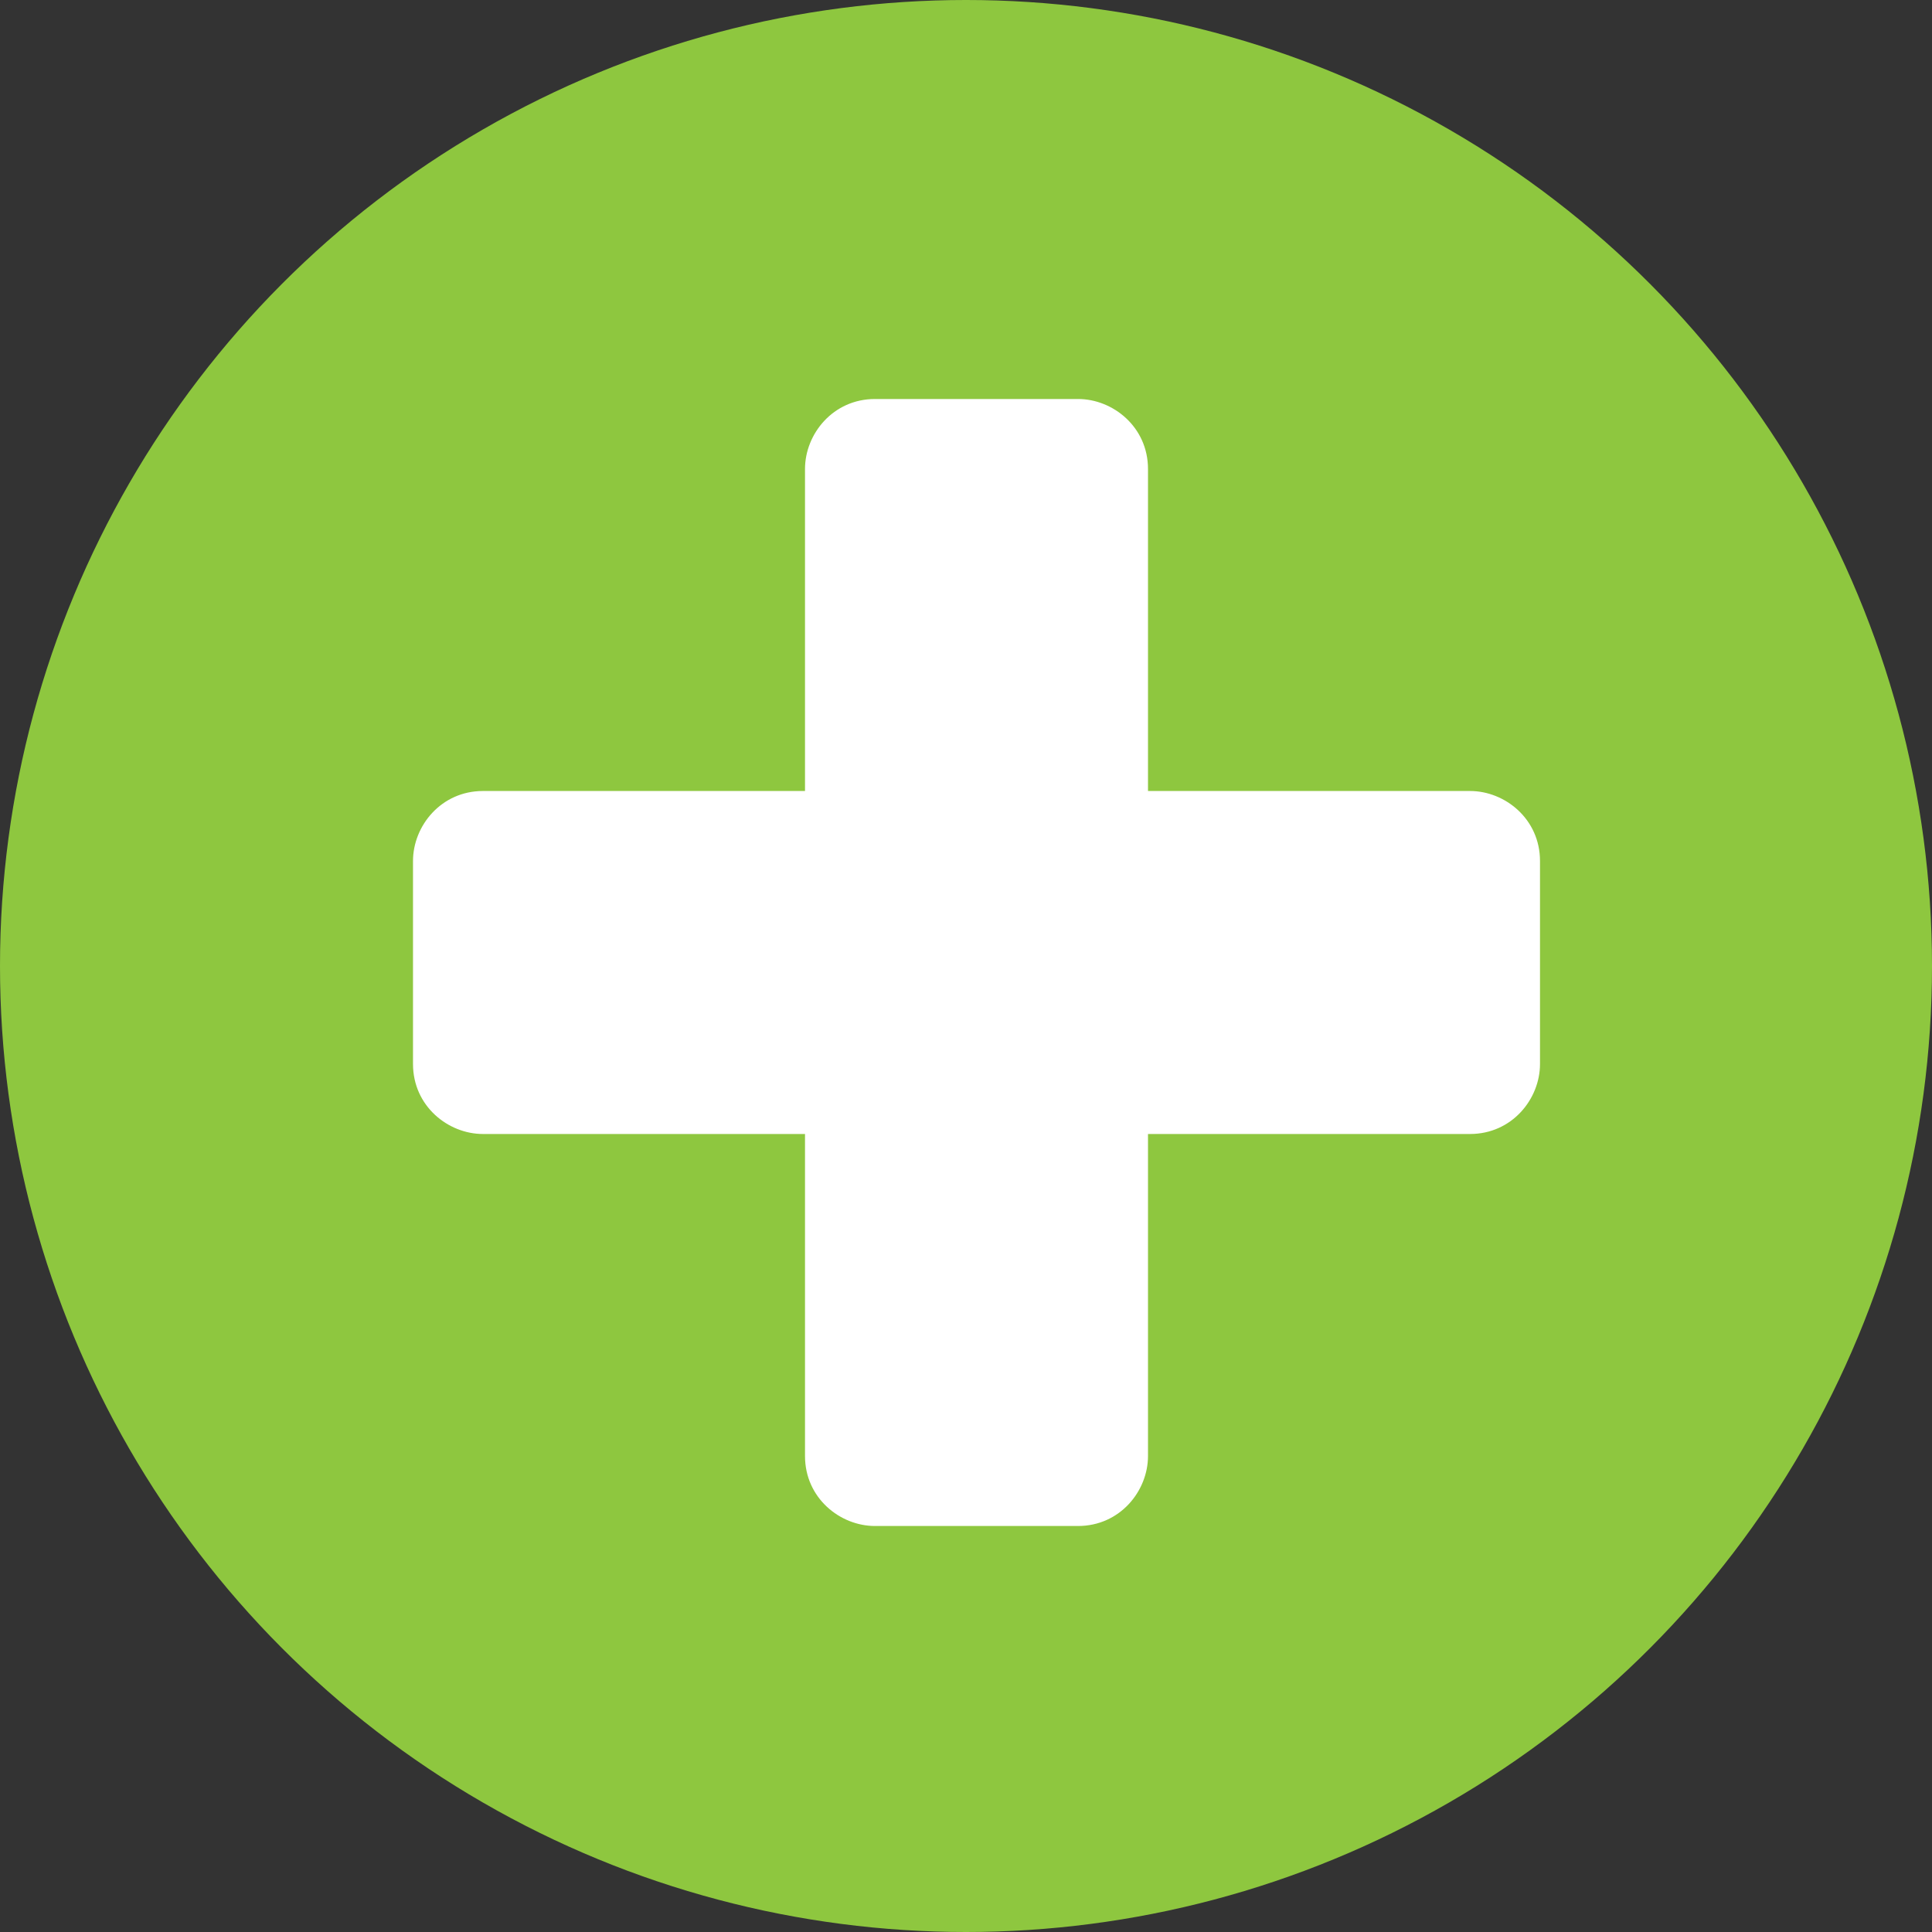
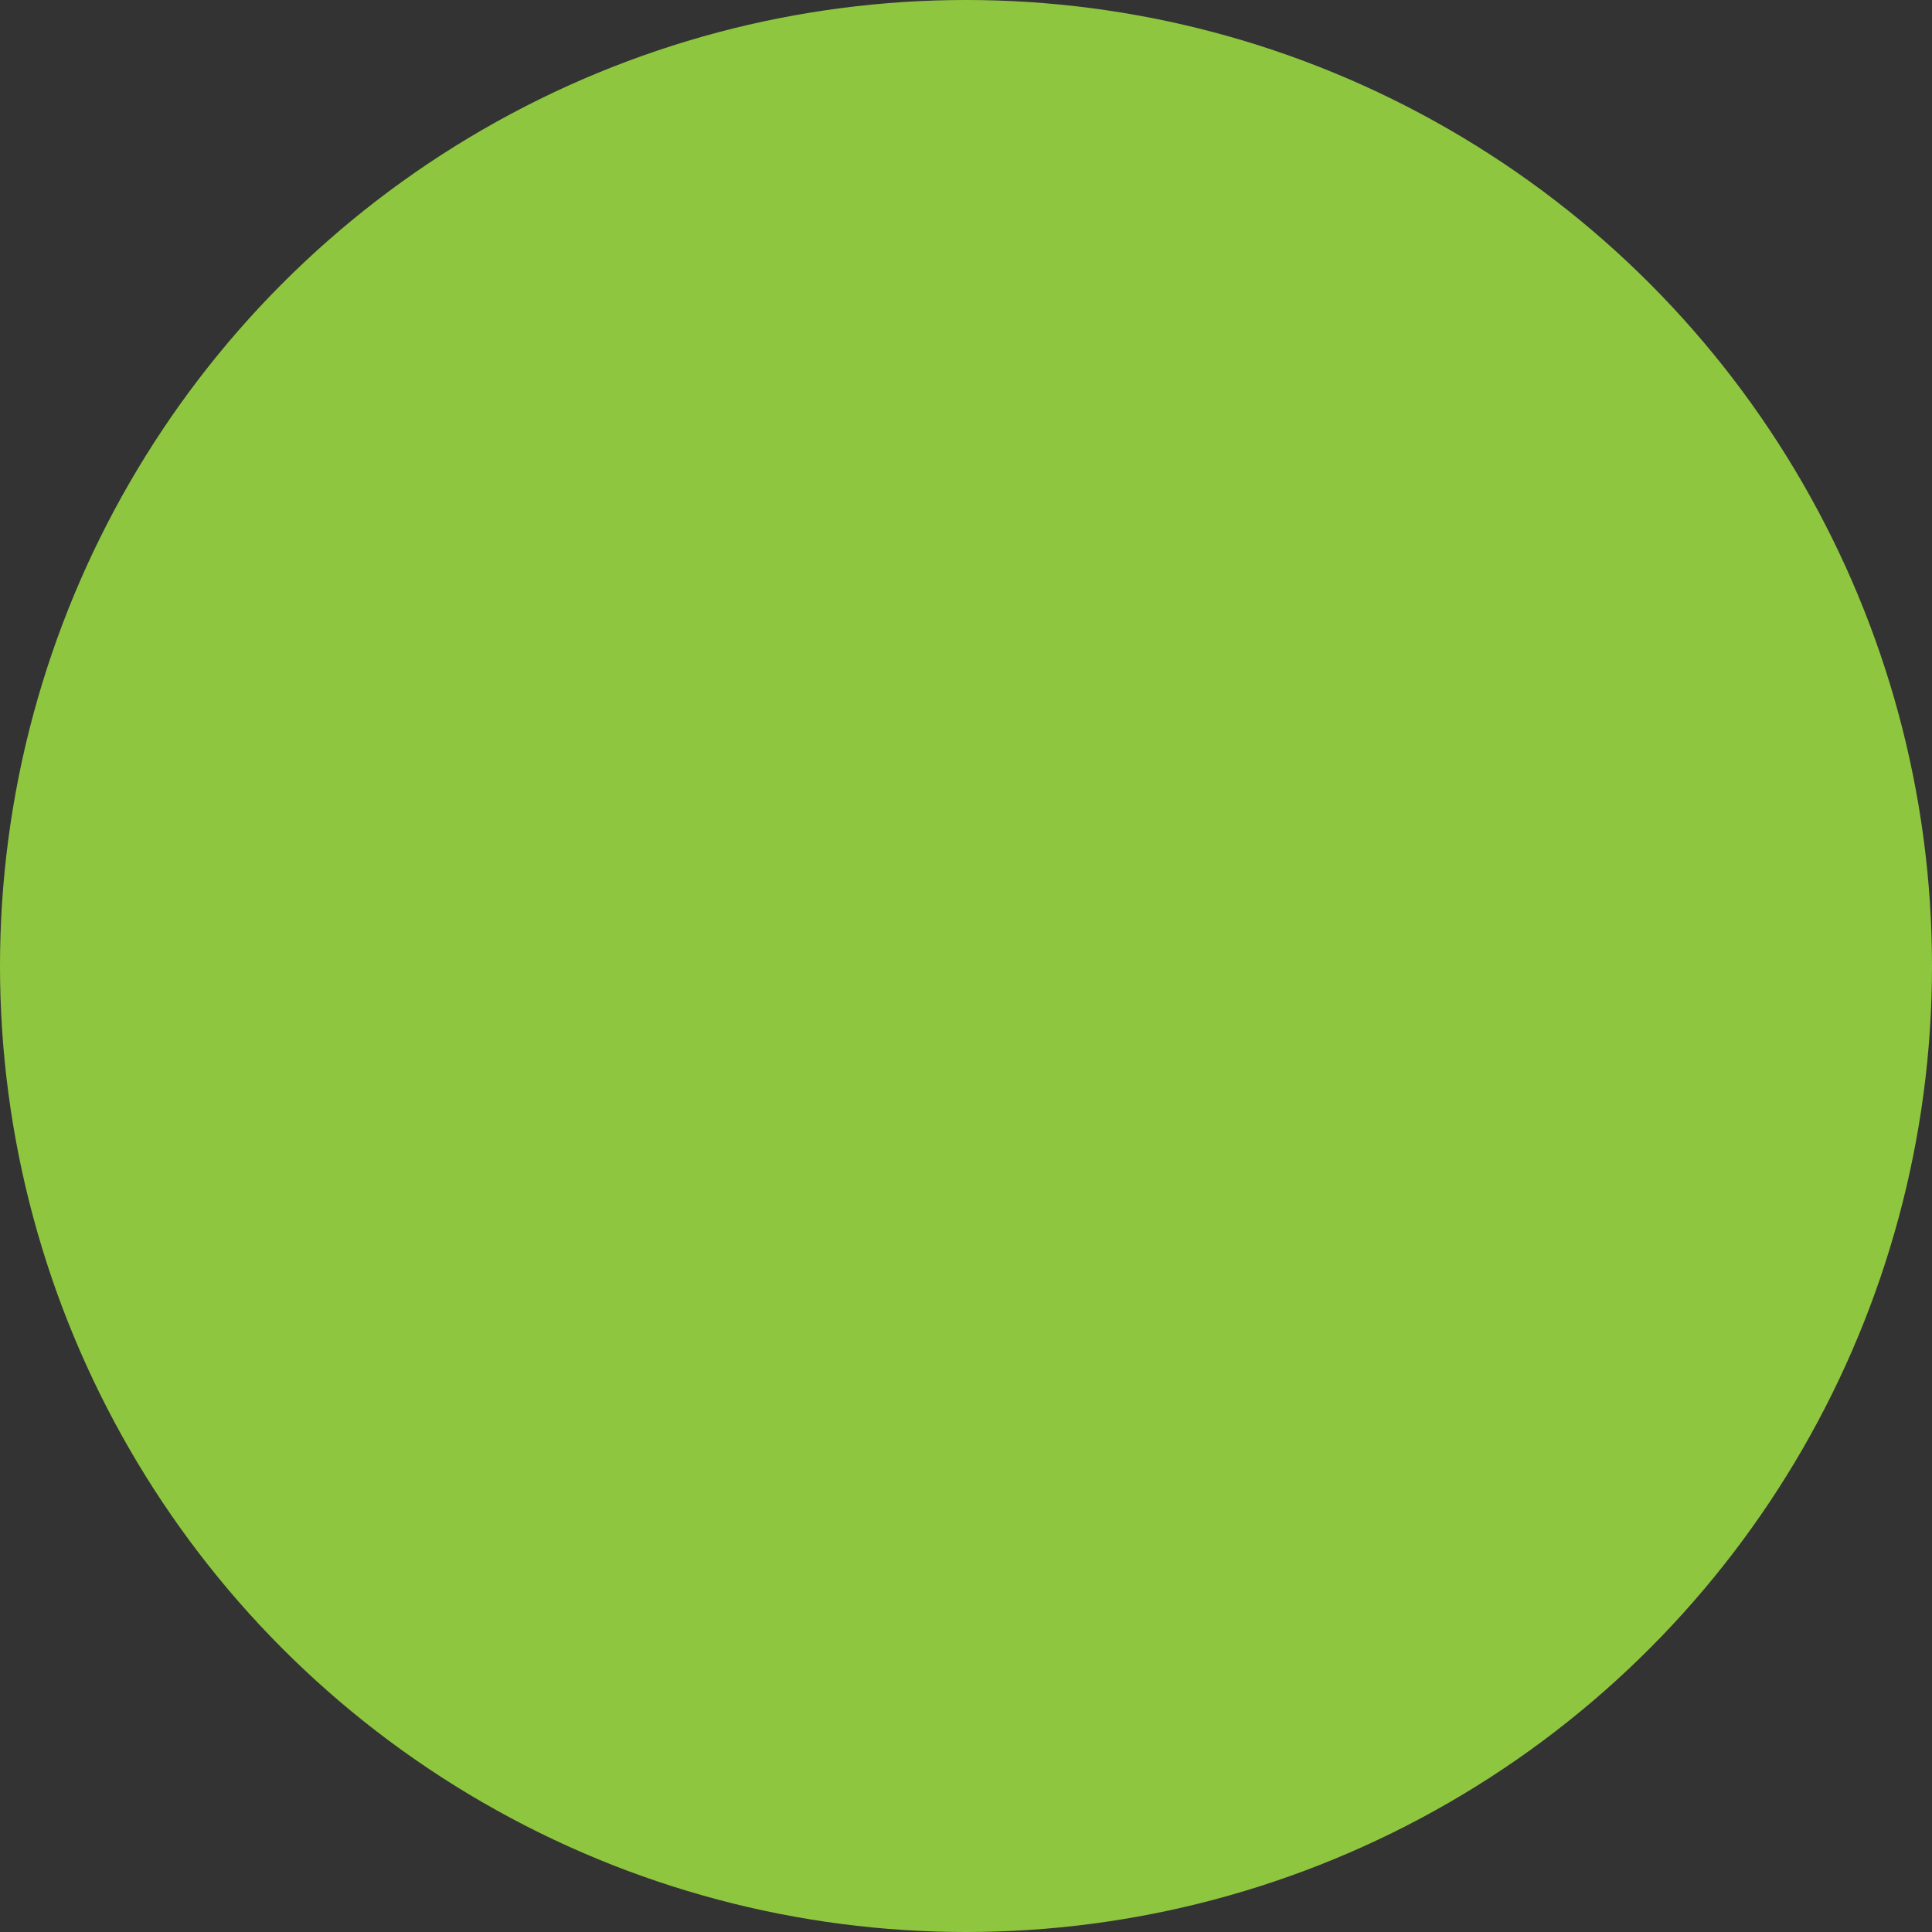
<svg xmlns="http://www.w3.org/2000/svg" id="b" viewBox="0 0 27.6 27.6">
  <rect x="0" y="0" width="27.6" height="27.6" fill="#333333" stroke="none" />
  <defs>
    <style>.d{fill:#fff;}.e{fill:#8ec73f;}</style>
  </defs>
  <g id="c">
    <circle class="e" cx="13.8" cy="13.8" r="13.8" />
-     <path class="d" d="M21,11.3h-4.6v-4.6c0-.6-.5-1-1-1h-2.9c-.6,0-1,.5-1,1v4.6h-4.6c-.6,0-1,.5-1,1v2.9c0,.6.5,1,1,1h4.6v4.6c0,.6.5,1,1,1h2.9c.6,0,1-.5,1-1v-4.6h4.6c.6,0,1-.5,1-1v-2.9c0-.6-.5-1-1-1Z" />
  </g>
</svg>